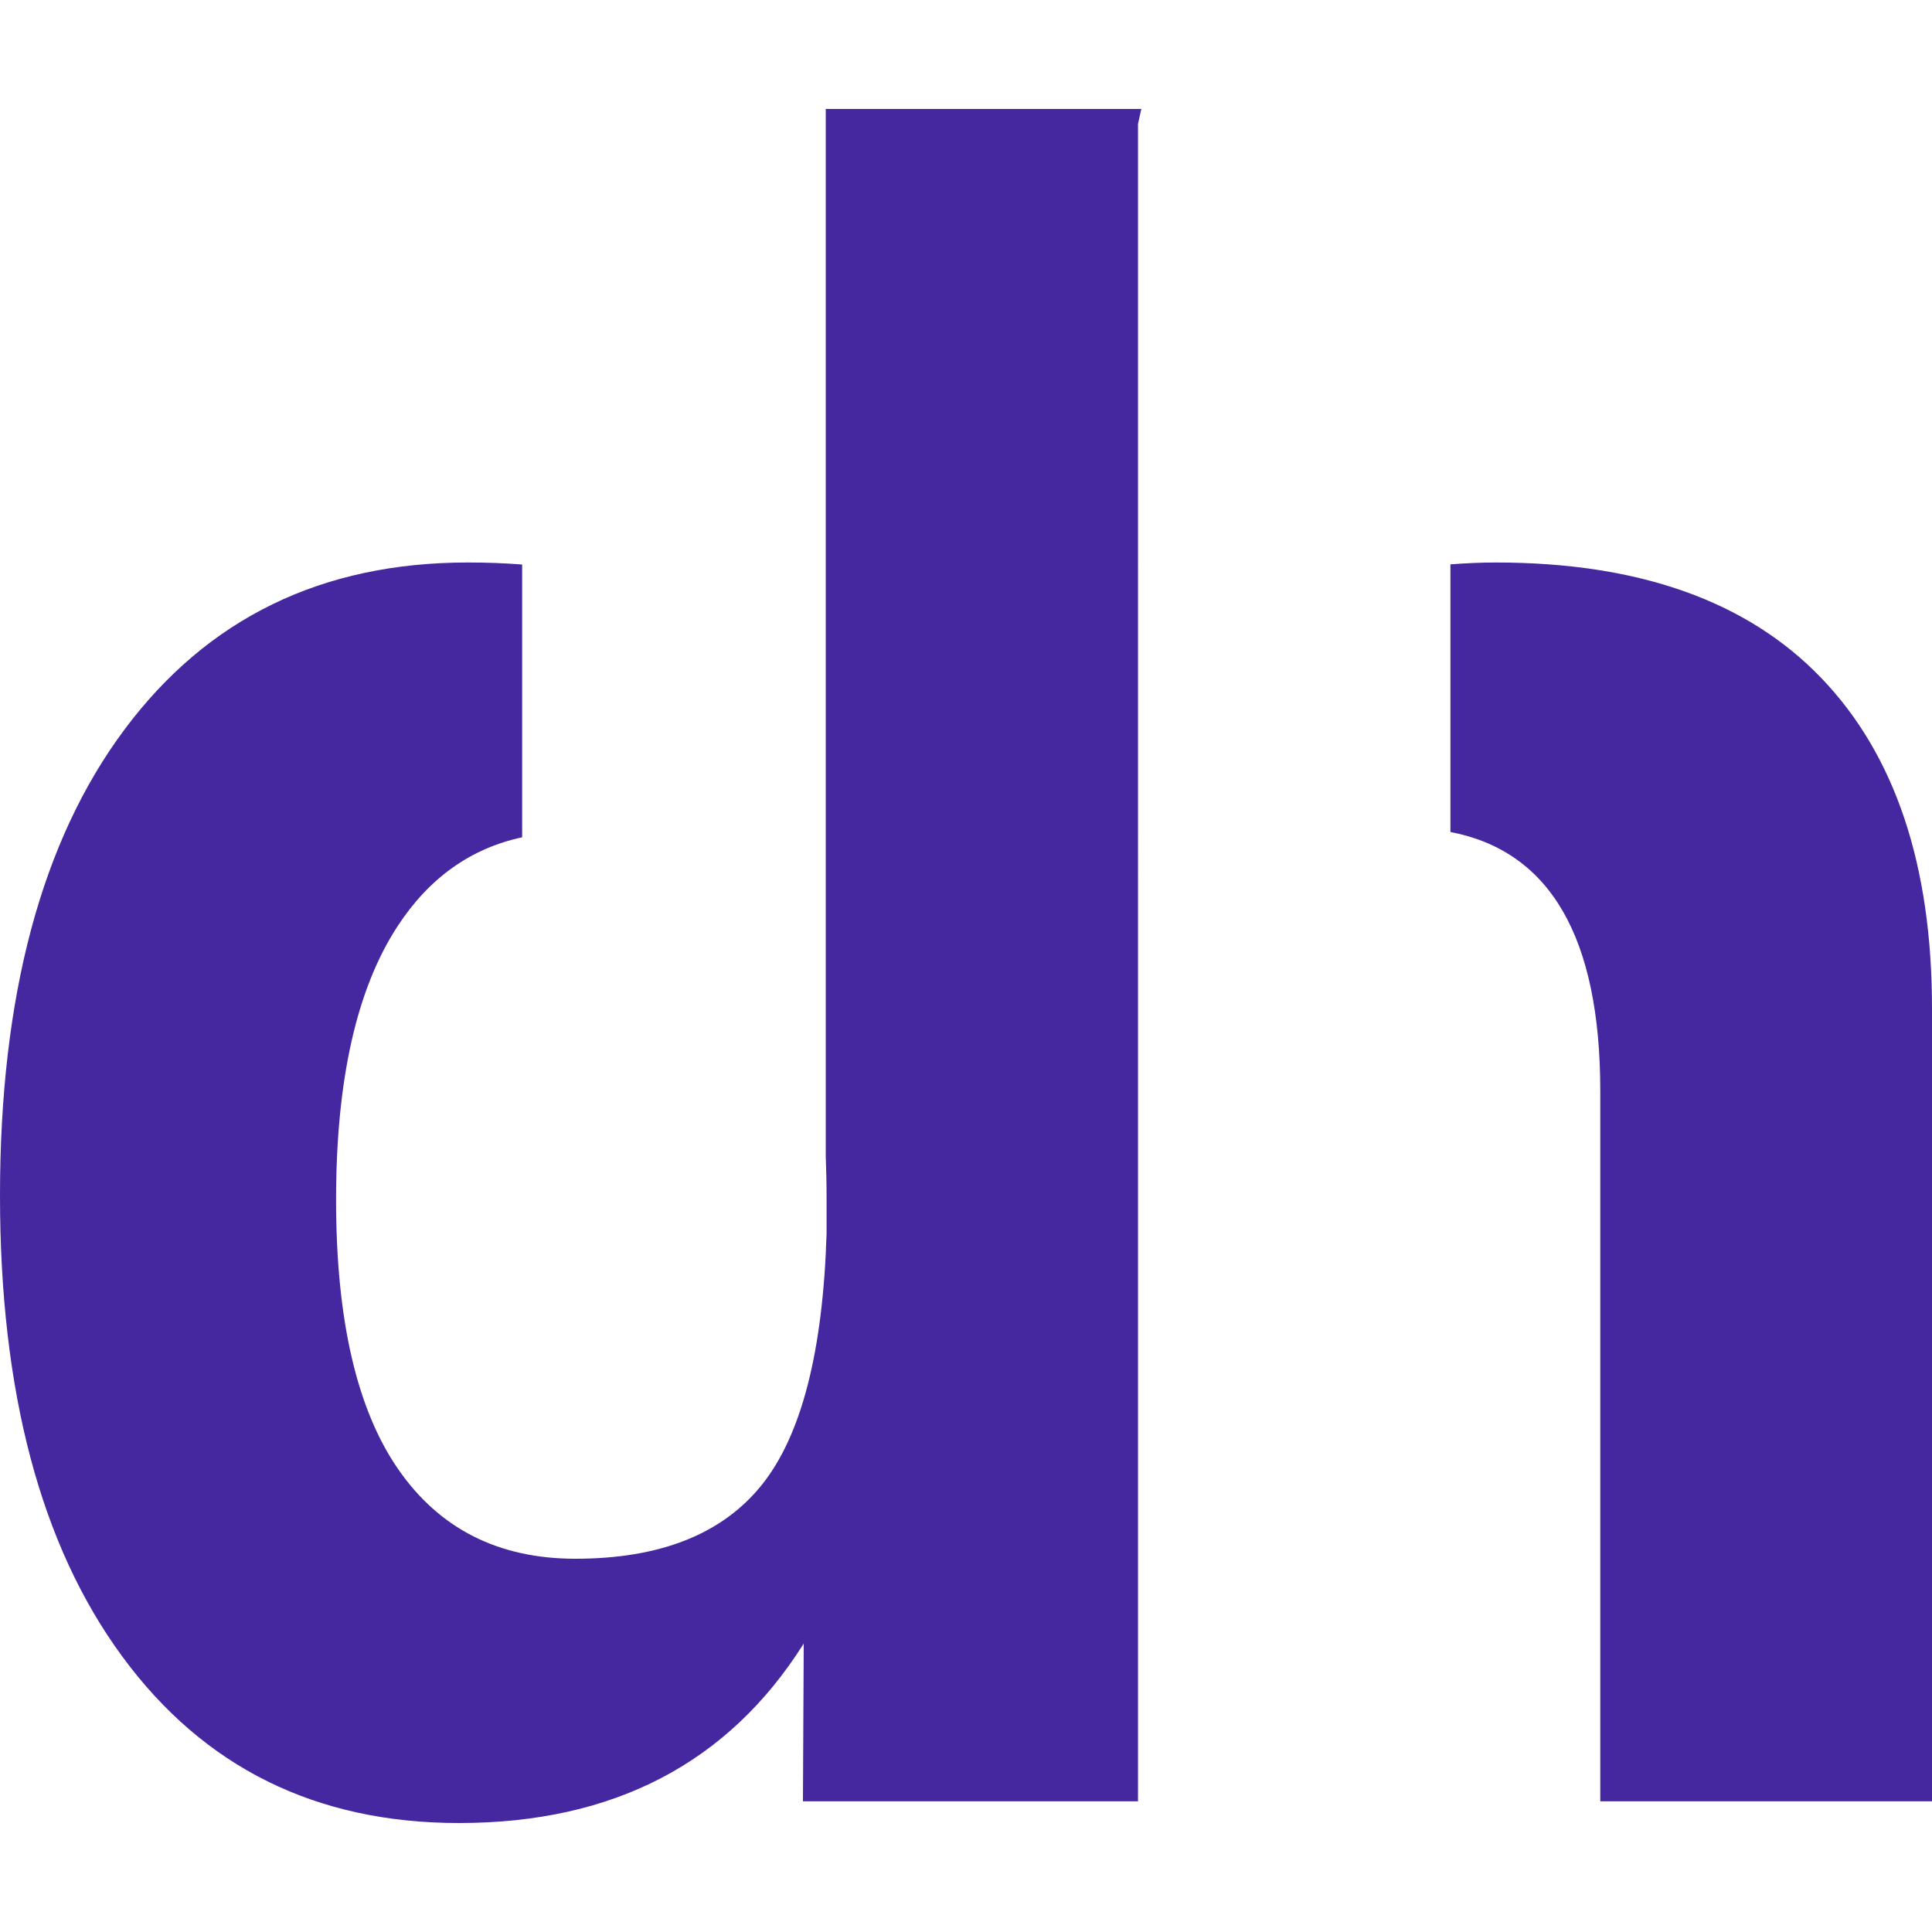
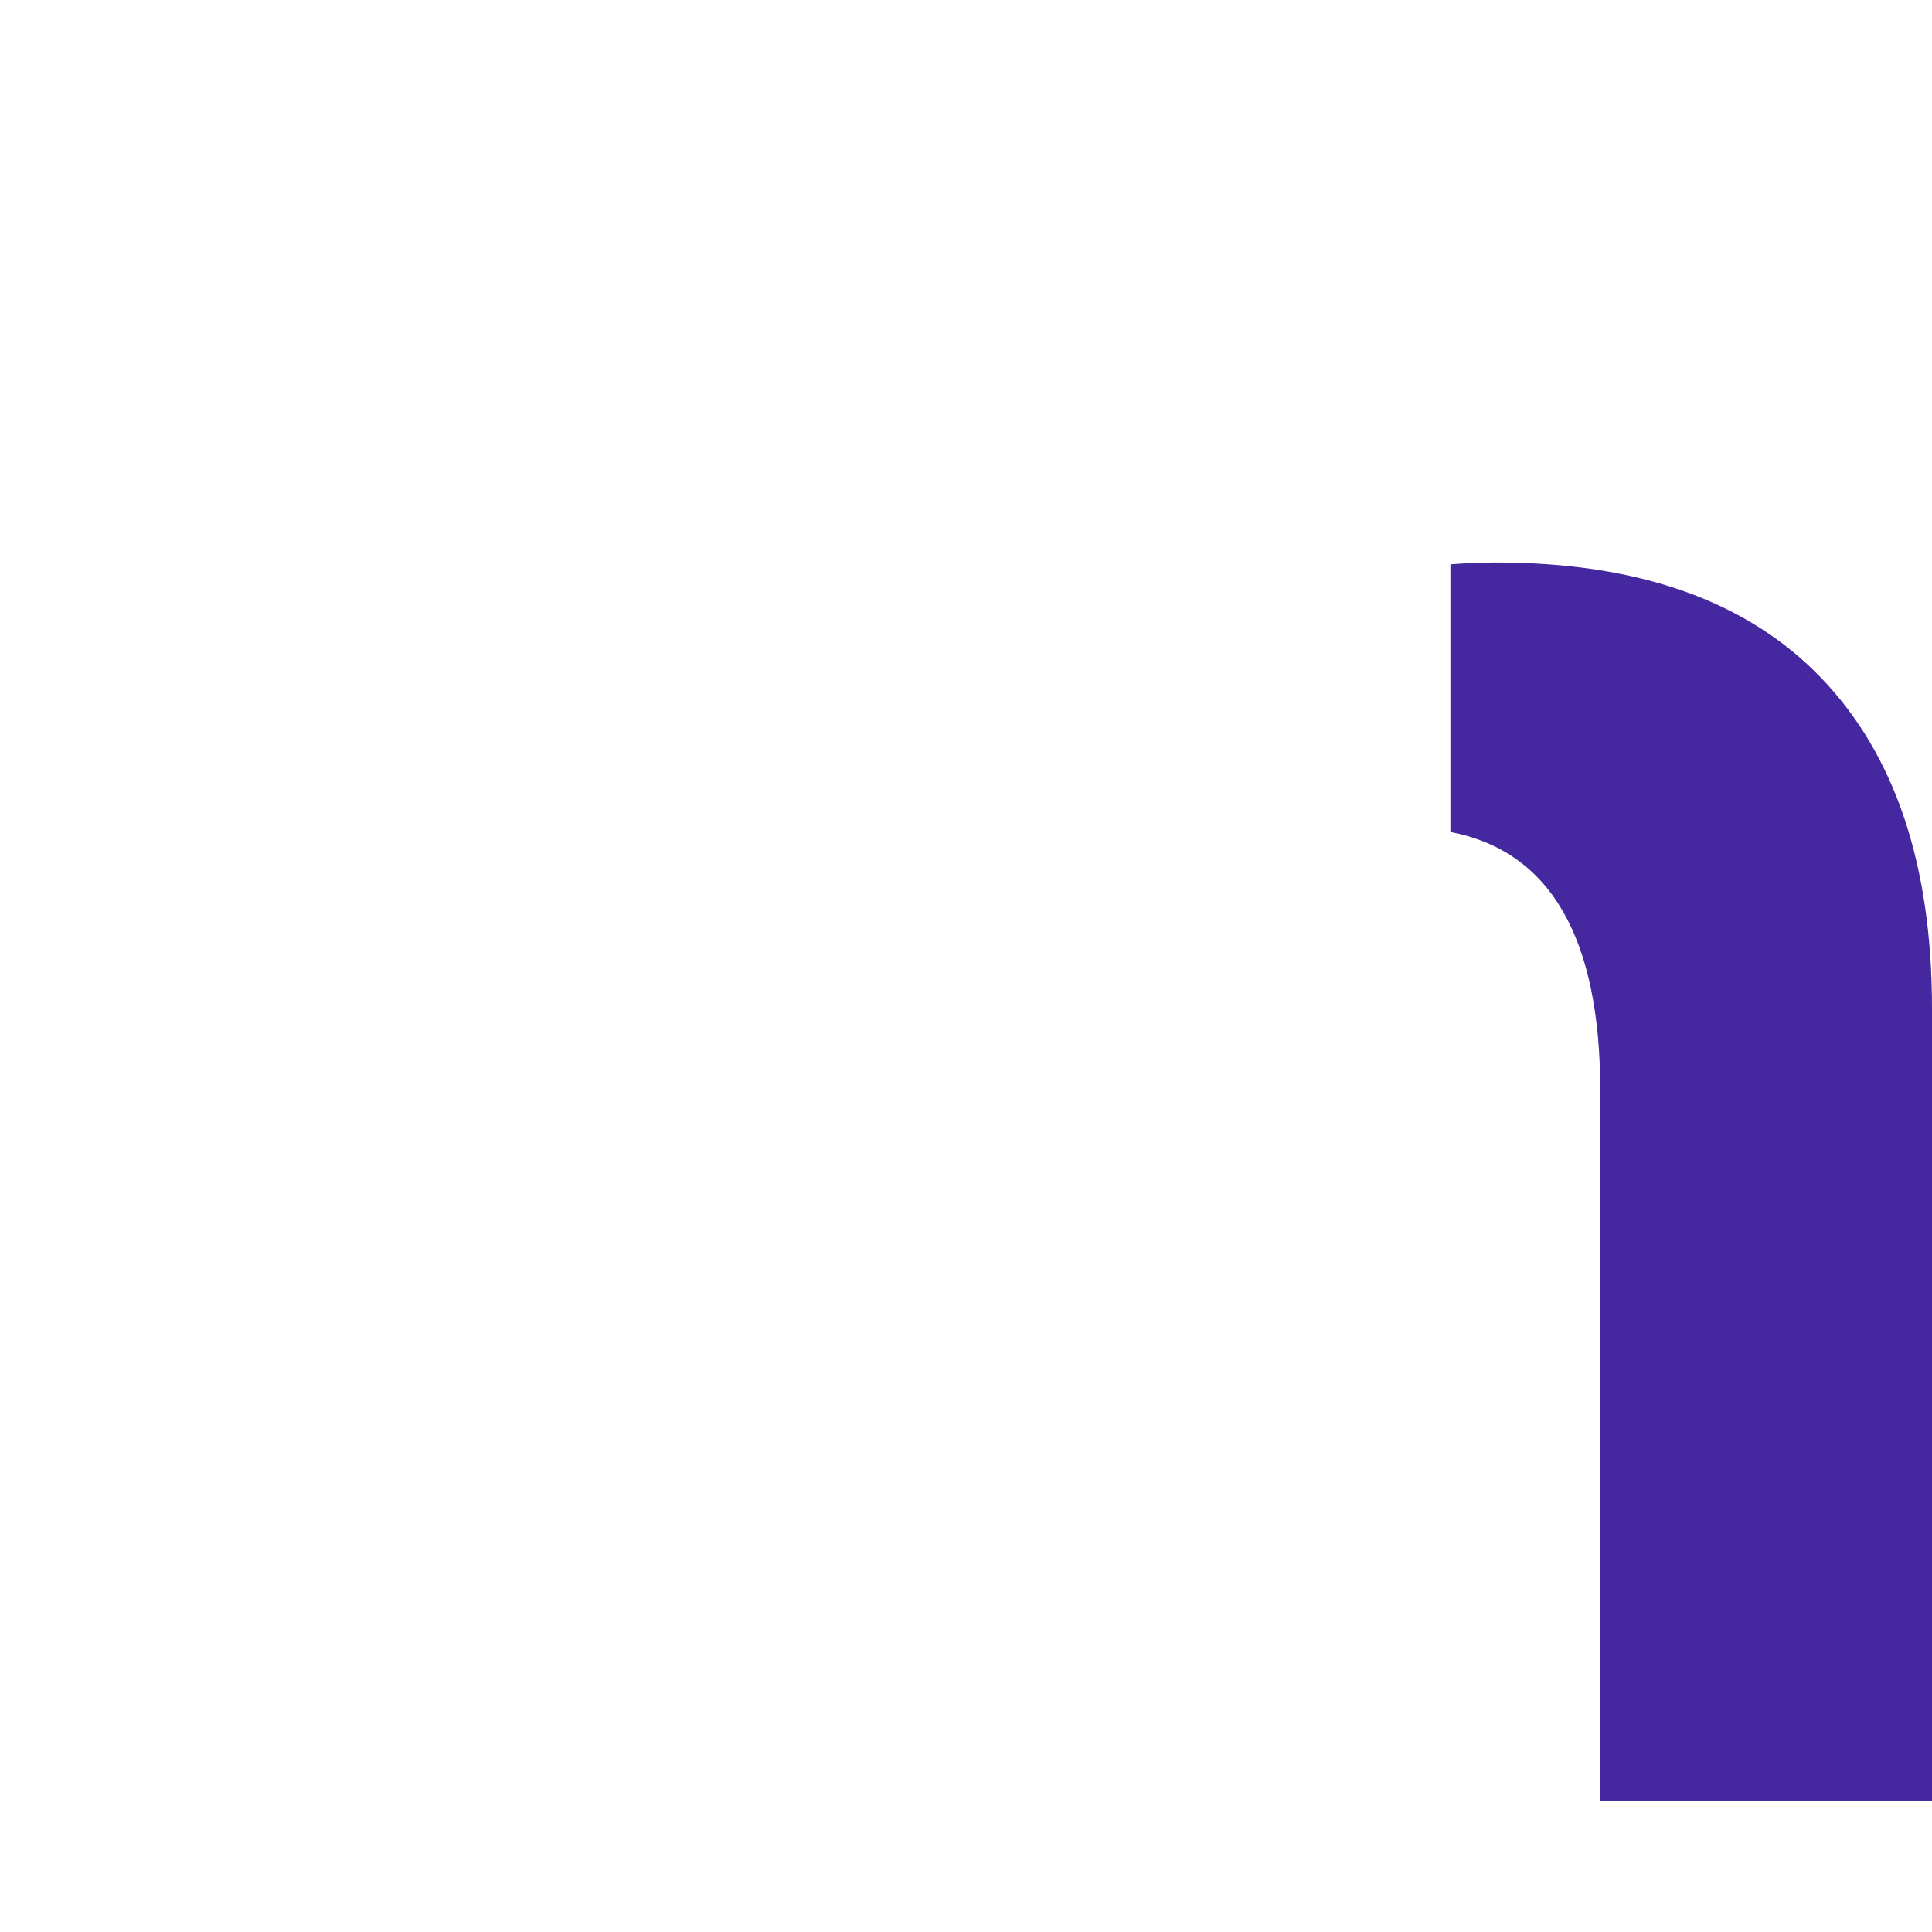
<svg xmlns="http://www.w3.org/2000/svg" id="top-arrow" width="500" height="500" viewBox="0 0 500 500">
  <path d="M471.29,175.41c-19.14-19.888-47.199-29.836-84.16-29.836-4.037,0-7.936,.189-11.762,.478v69.267c25.856,4.97,38.783,27.321,38.783,67.05v183.8h85.849v-205.192c0-37.154-9.57-65.675-28.71-85.567Z" fill="#4527a0" />
-   <path d="M294.137,28.201h-80.432V299.289c.124,3.457,.213,6.979,.213,10.664v9.289c-.941,30.588-6.522,52.261-16.743,65.019-10.238,12.763-26.322,19.14-48.276,19.14-19.896,0-35.184-7.74-45.879-23.221-10.696-15.481-16.044-38.702-16.044-69.664s5.3-54.557,15.899-70.79c8.19-12.54,18.964-20.181,32.256-23.033v-70.596c-4.507-.353-9.199-.524-14.097-.524-37.717,0-67.32,14.403-88.8,43.206C10.736,217.586,0,257.789,0,309.39c0,50.854,10.551,90.634,31.669,119.343,21.102,28.71,50.142,43.065,87.111,43.065,39.969,0,69.708-15.481,89.226-46.443l-.207,40.813h86.716V32.067l.856-3.865h-1.234Z" fill="#4527a0" />
</svg>